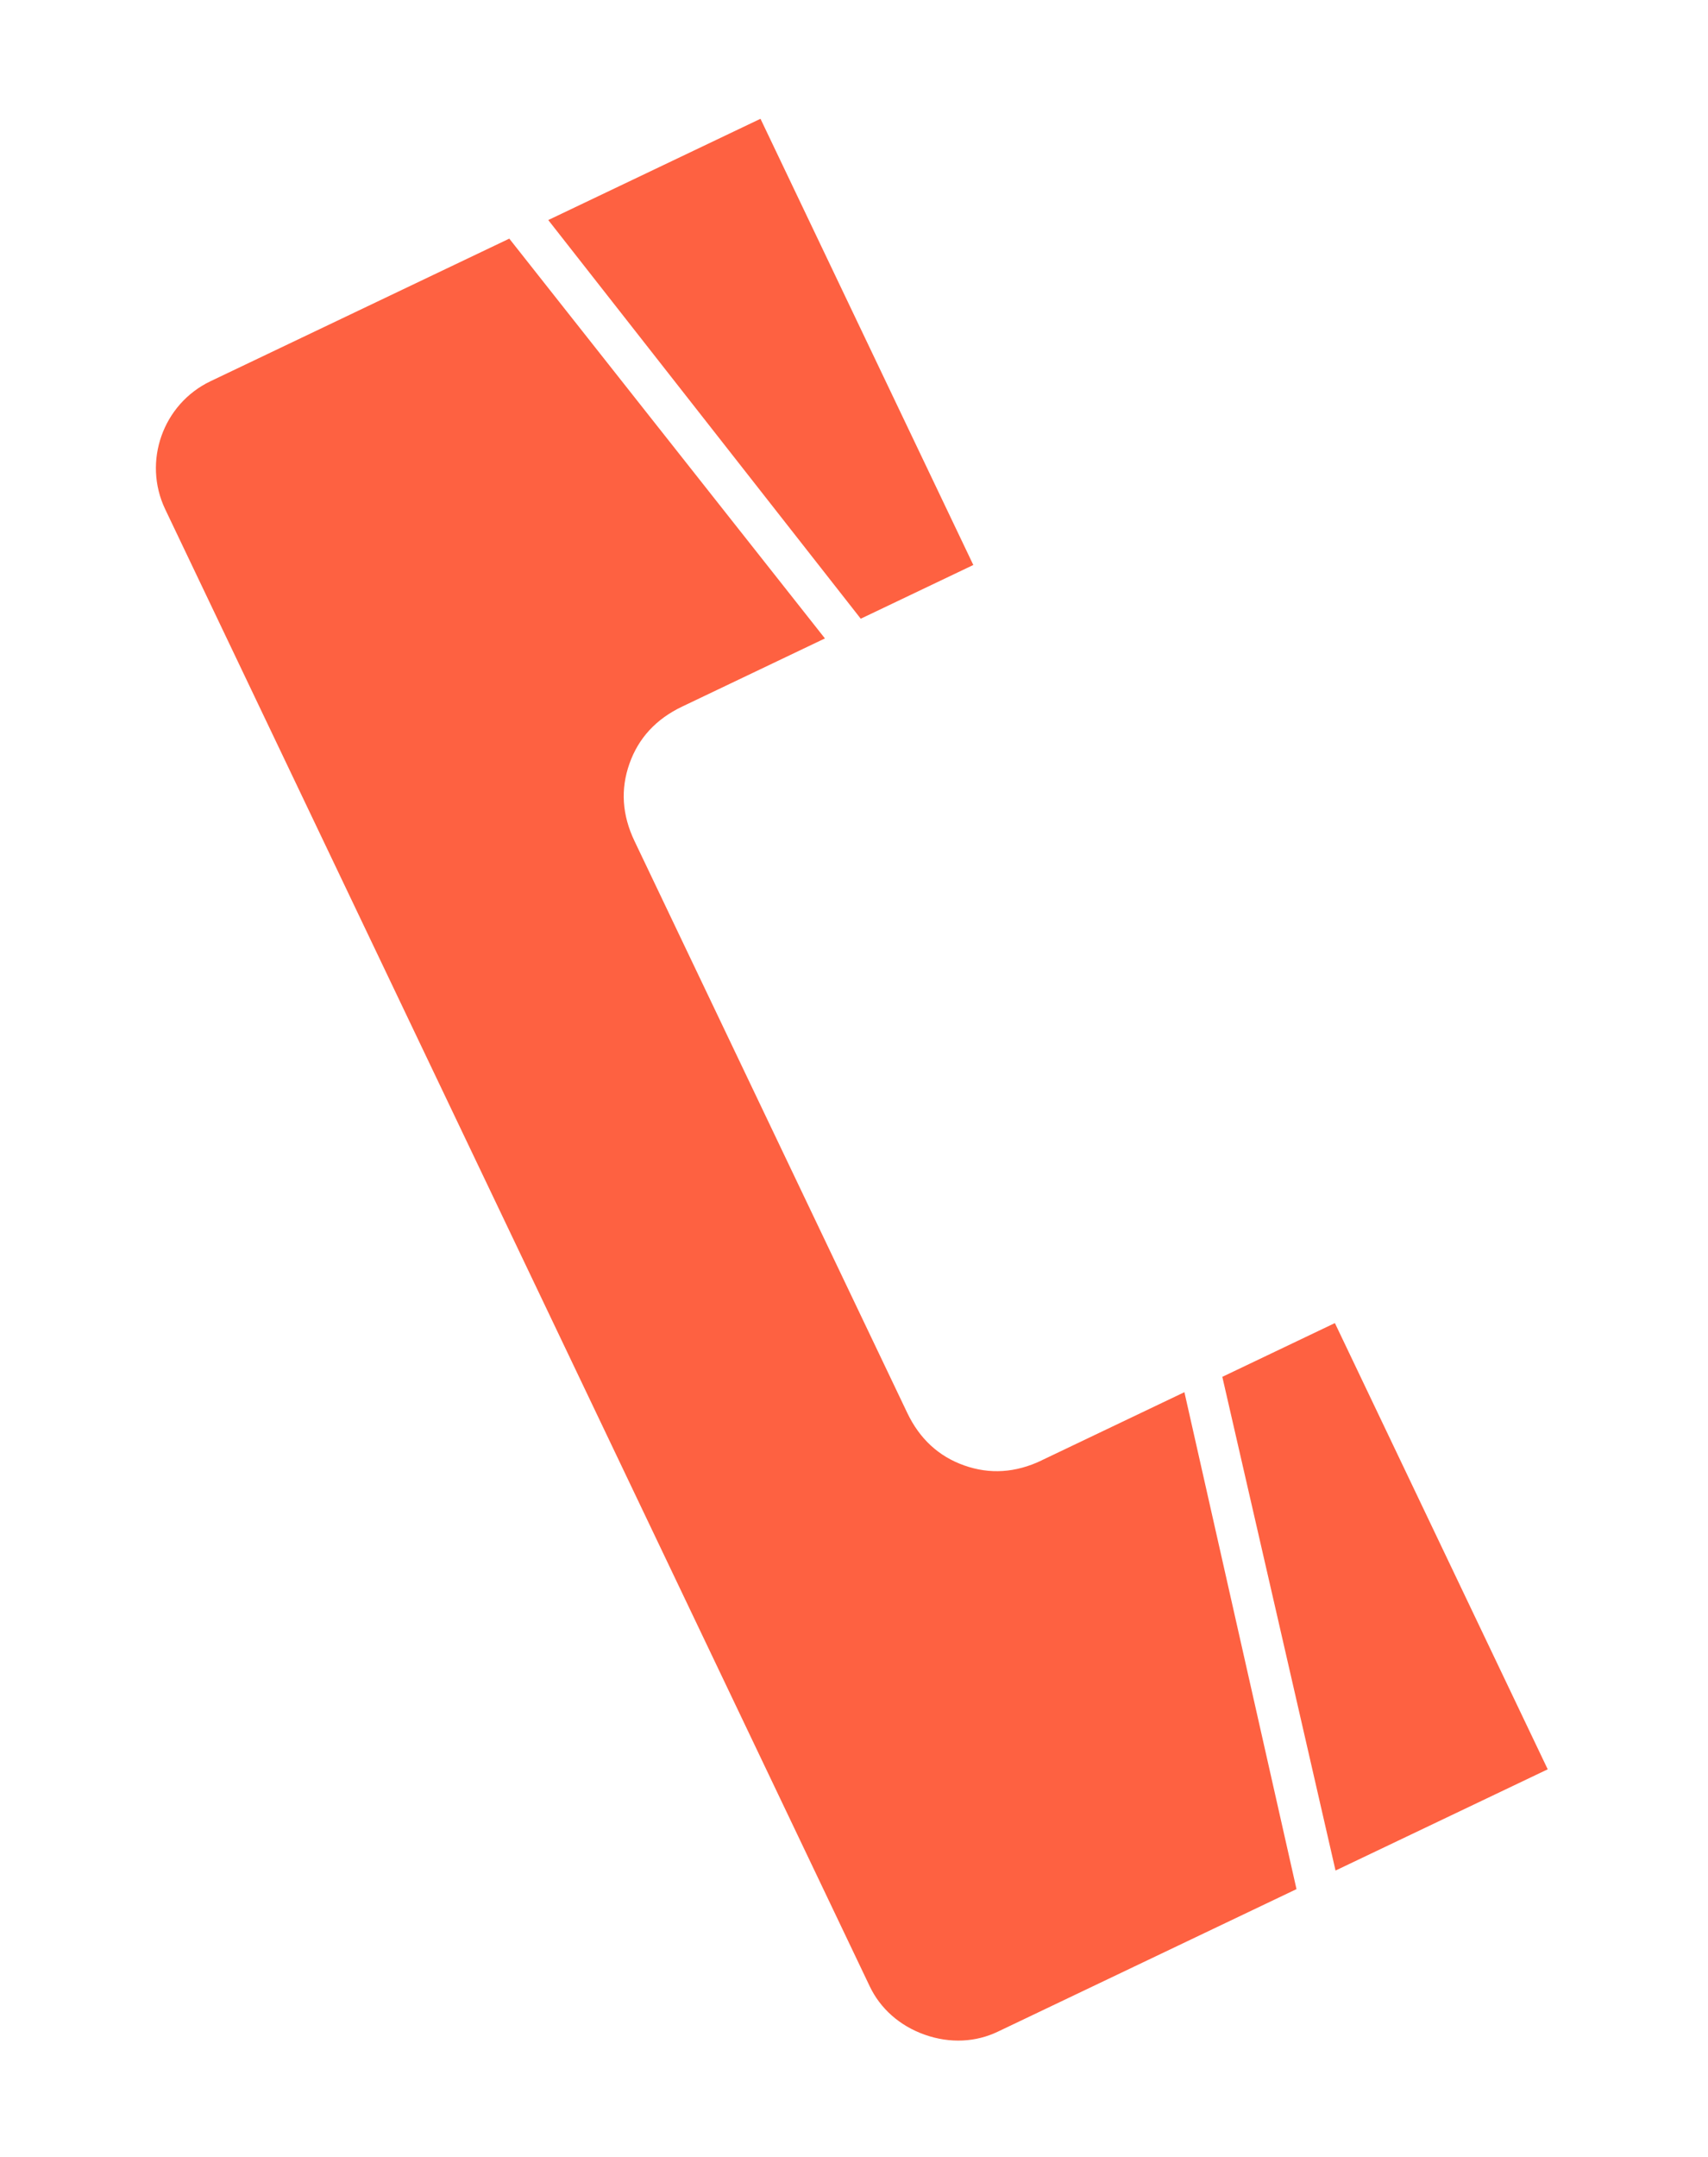
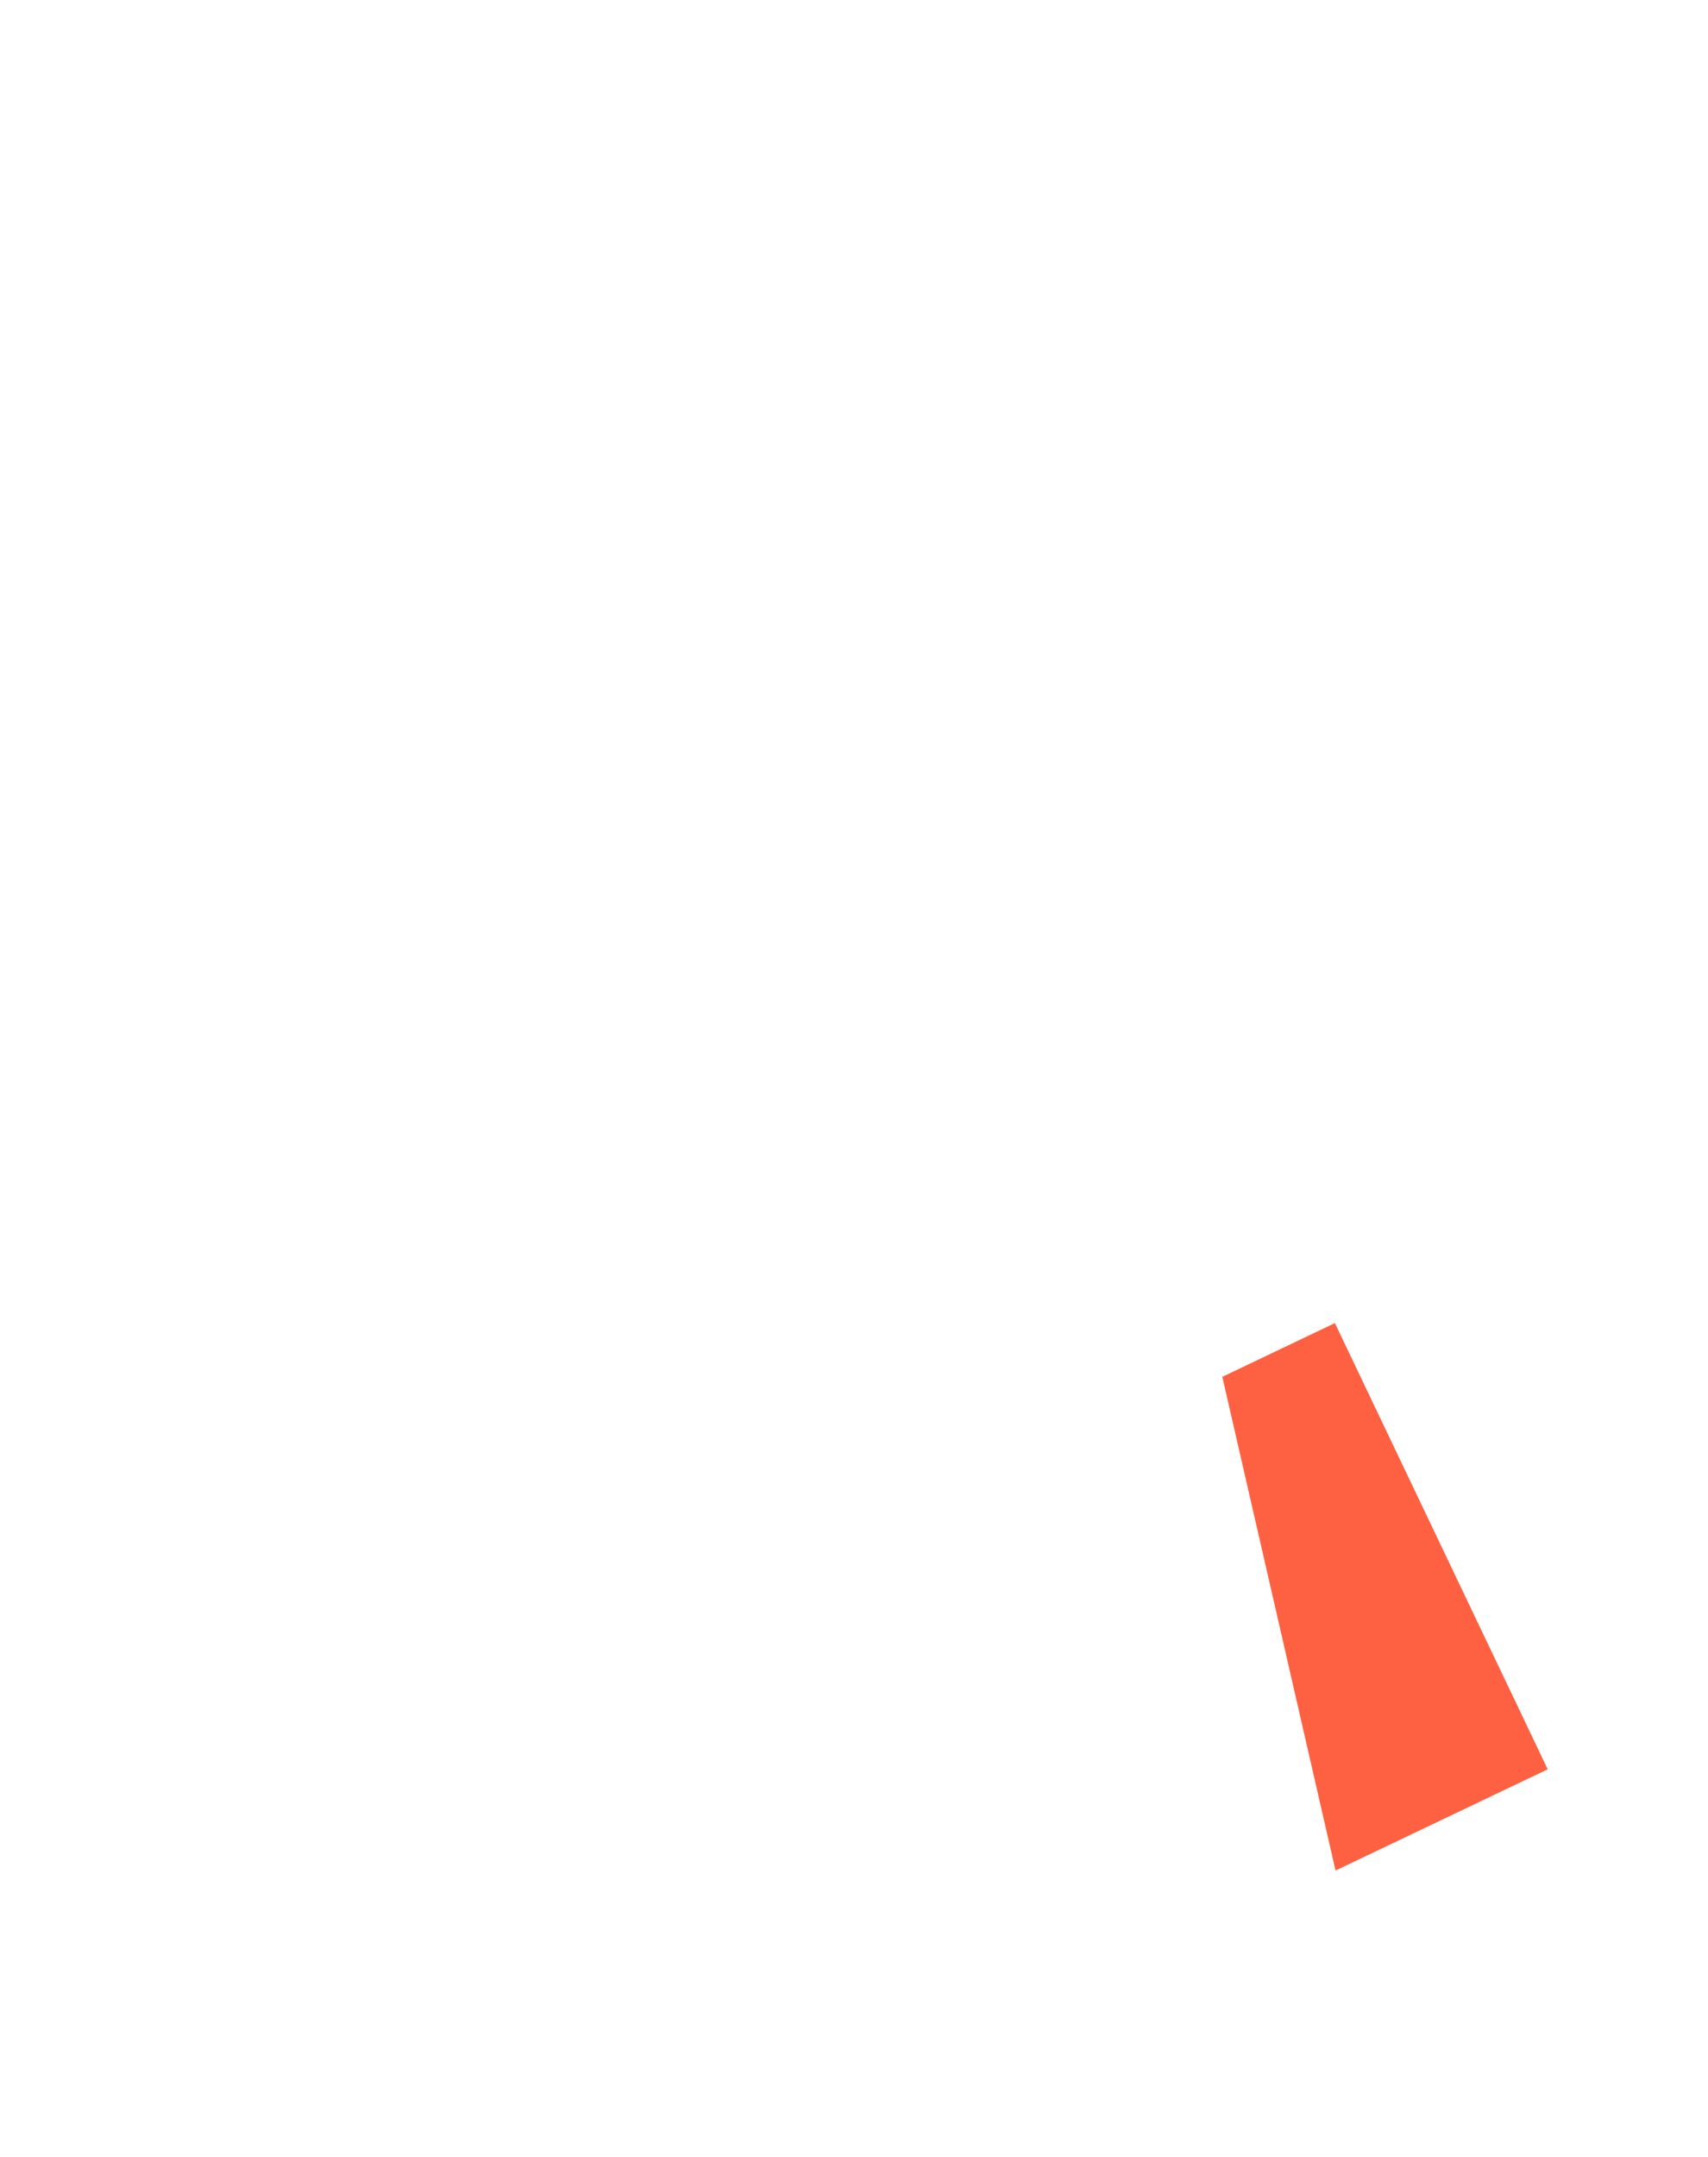
<svg xmlns="http://www.w3.org/2000/svg" id="uuid-0dd7f37c-e105-4567-be67-ad863a1de98b" width="560" height="707" viewBox="0 0 560 707">
  <g id="uuid-61681271-e766-4103-88cf-42b2eea93ba3">
-     <polygon points="319.12 185.17 249.34 38.93 179.76 72.12 282.21 202.78 319.12 185.17" style="fill:#fe6141; stroke-width:0px;" />
-     <path d="M341.5,478.65c-8.52,4.06-16.97,4.61-25.36,1.64-8.39-2.97-14.62-8.72-18.68-17.23l-89.43-187.42c-4.07-8.52-4.62-16.97-1.65-25.36s8.72-14.61,17.24-18.68l46.85-22.36-103.49-131.03-97.97,46.74c-15.61,7.46-22.29,26.33-14.85,41.95l231.02,484.15c3.39,7.1,9.62,12.84,18,15.81s16.84,2.42,23.93-.97l97.97-46.74-36.75-162.87-46.85,22.36Z" style="fill:#fe6141; stroke-width:0px;" />
    <polygon points="437.67 433.63 400.76 451.25 419.33 532.16 437.88 613.06 507.45 579.88 437.67 433.63" style="fill:#fe6141; stroke-width:0px;" />
  </g>
</svg>